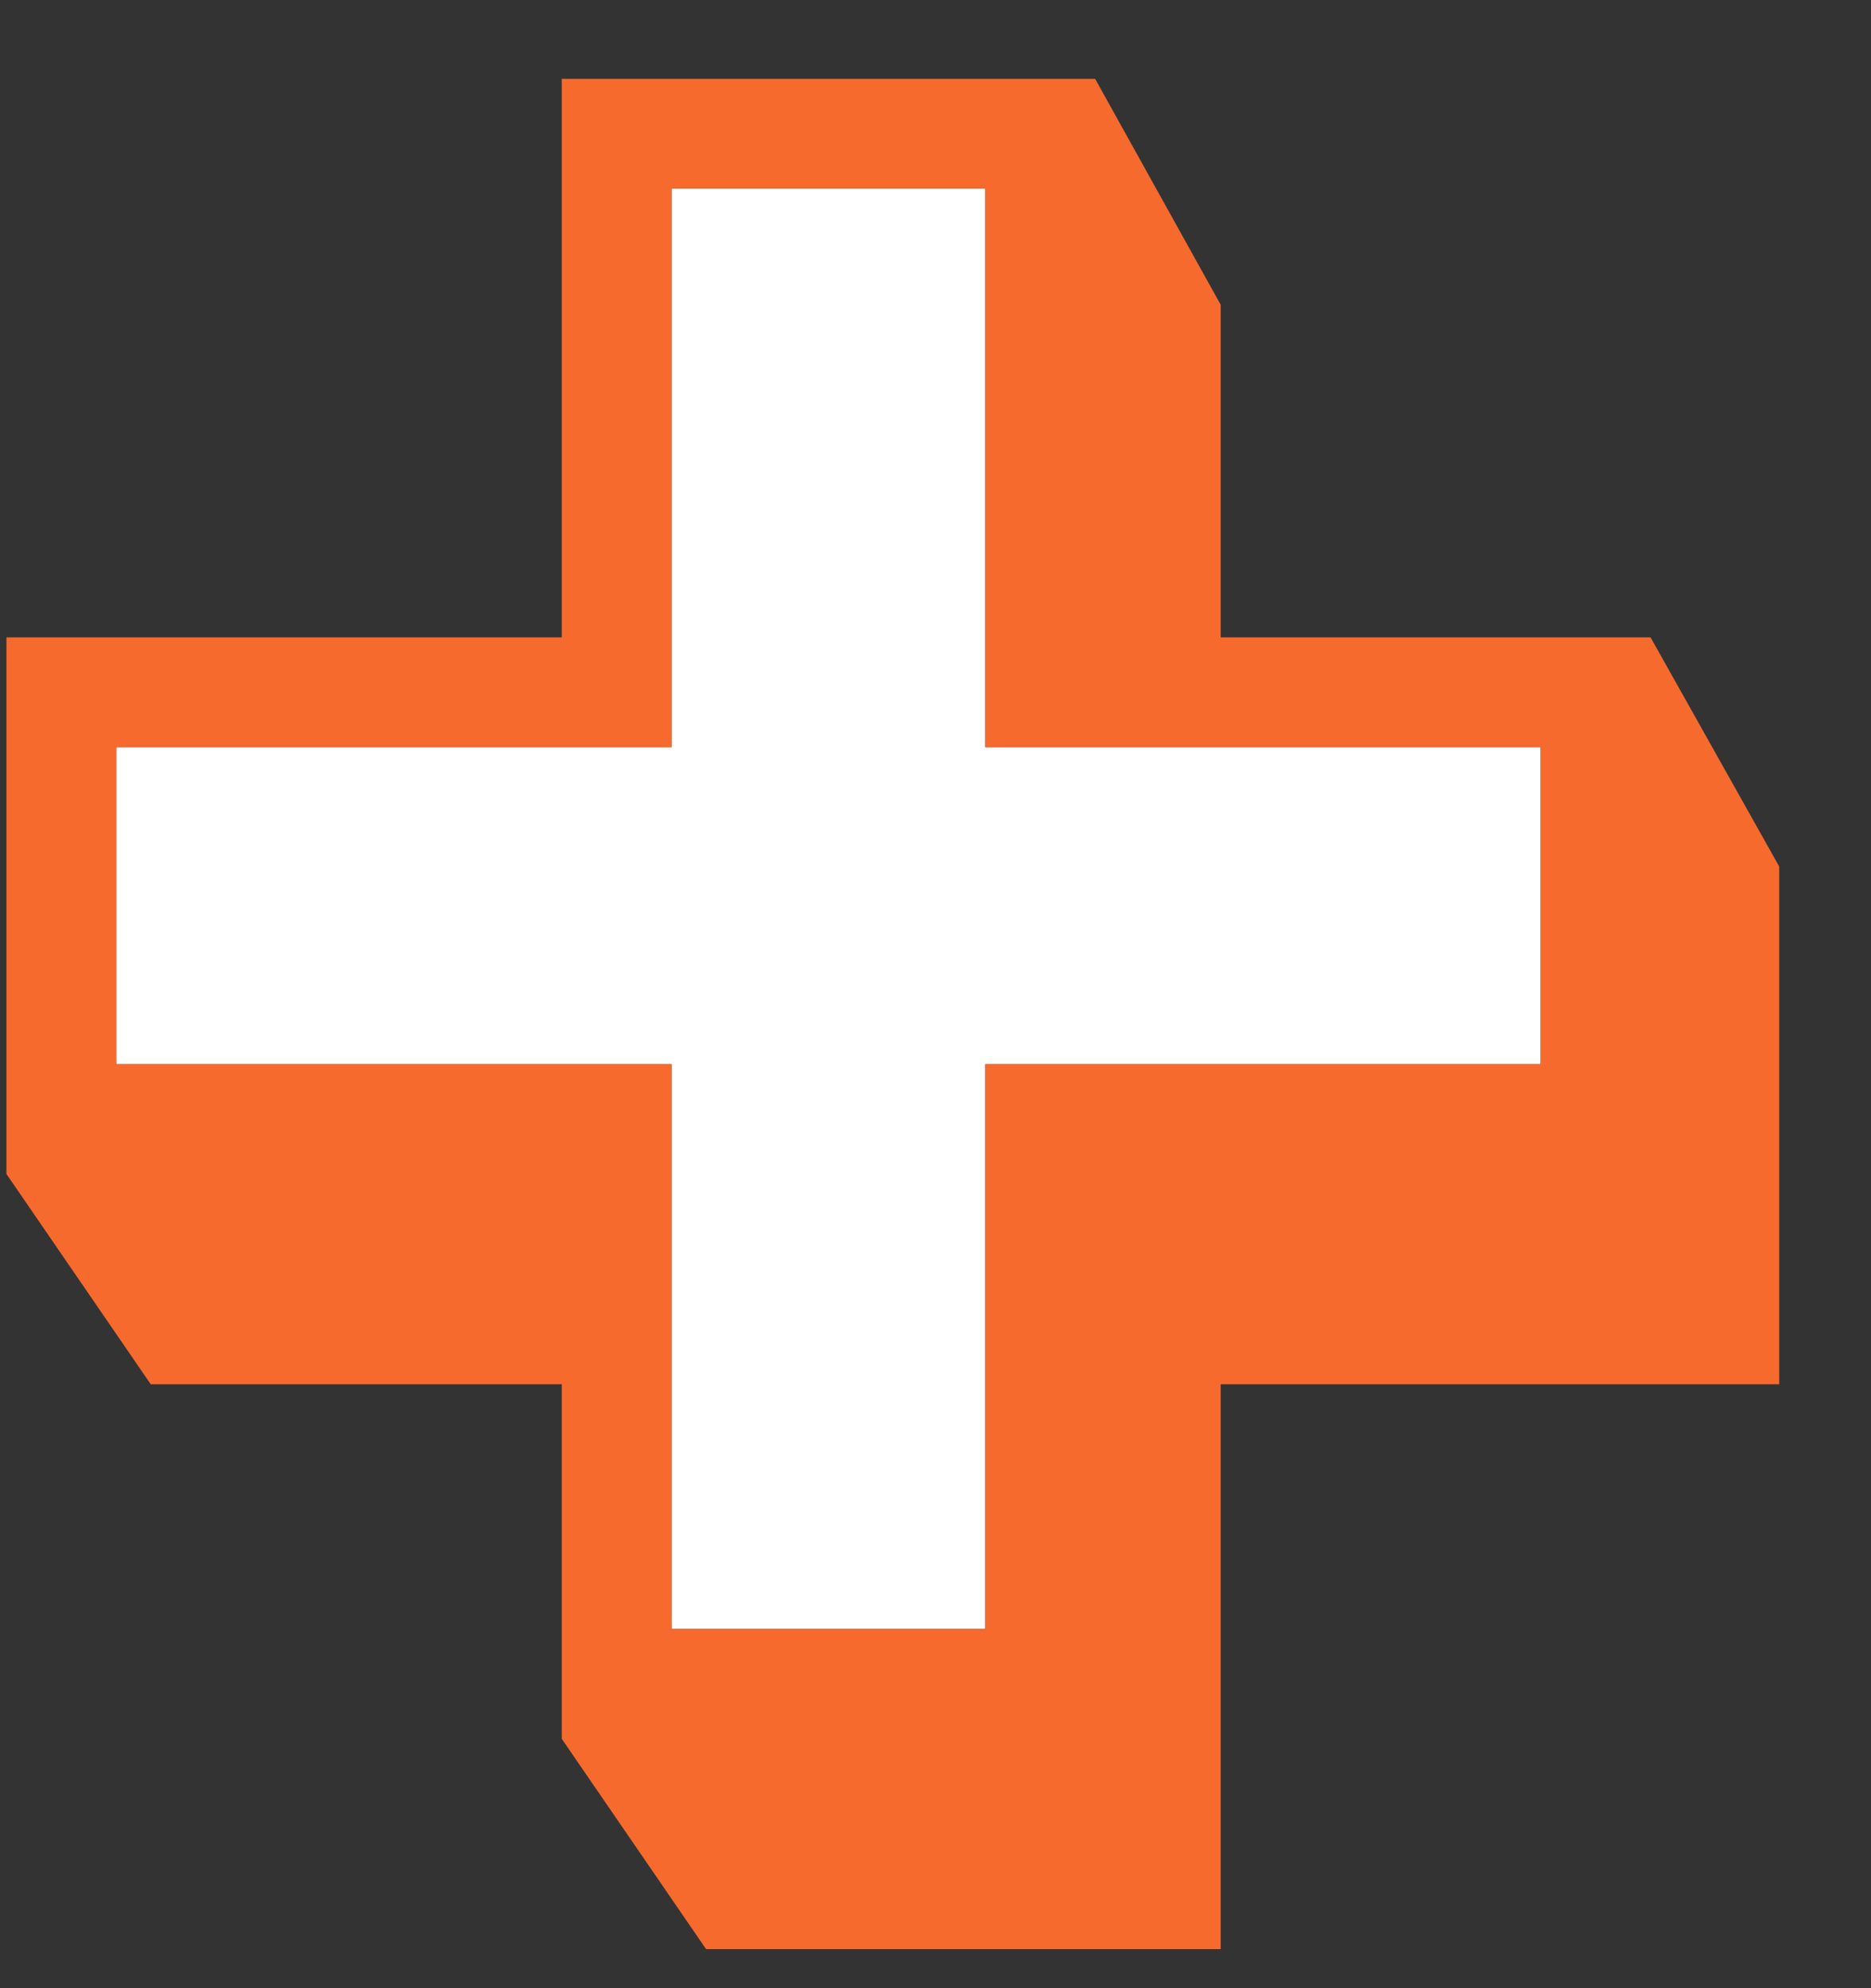
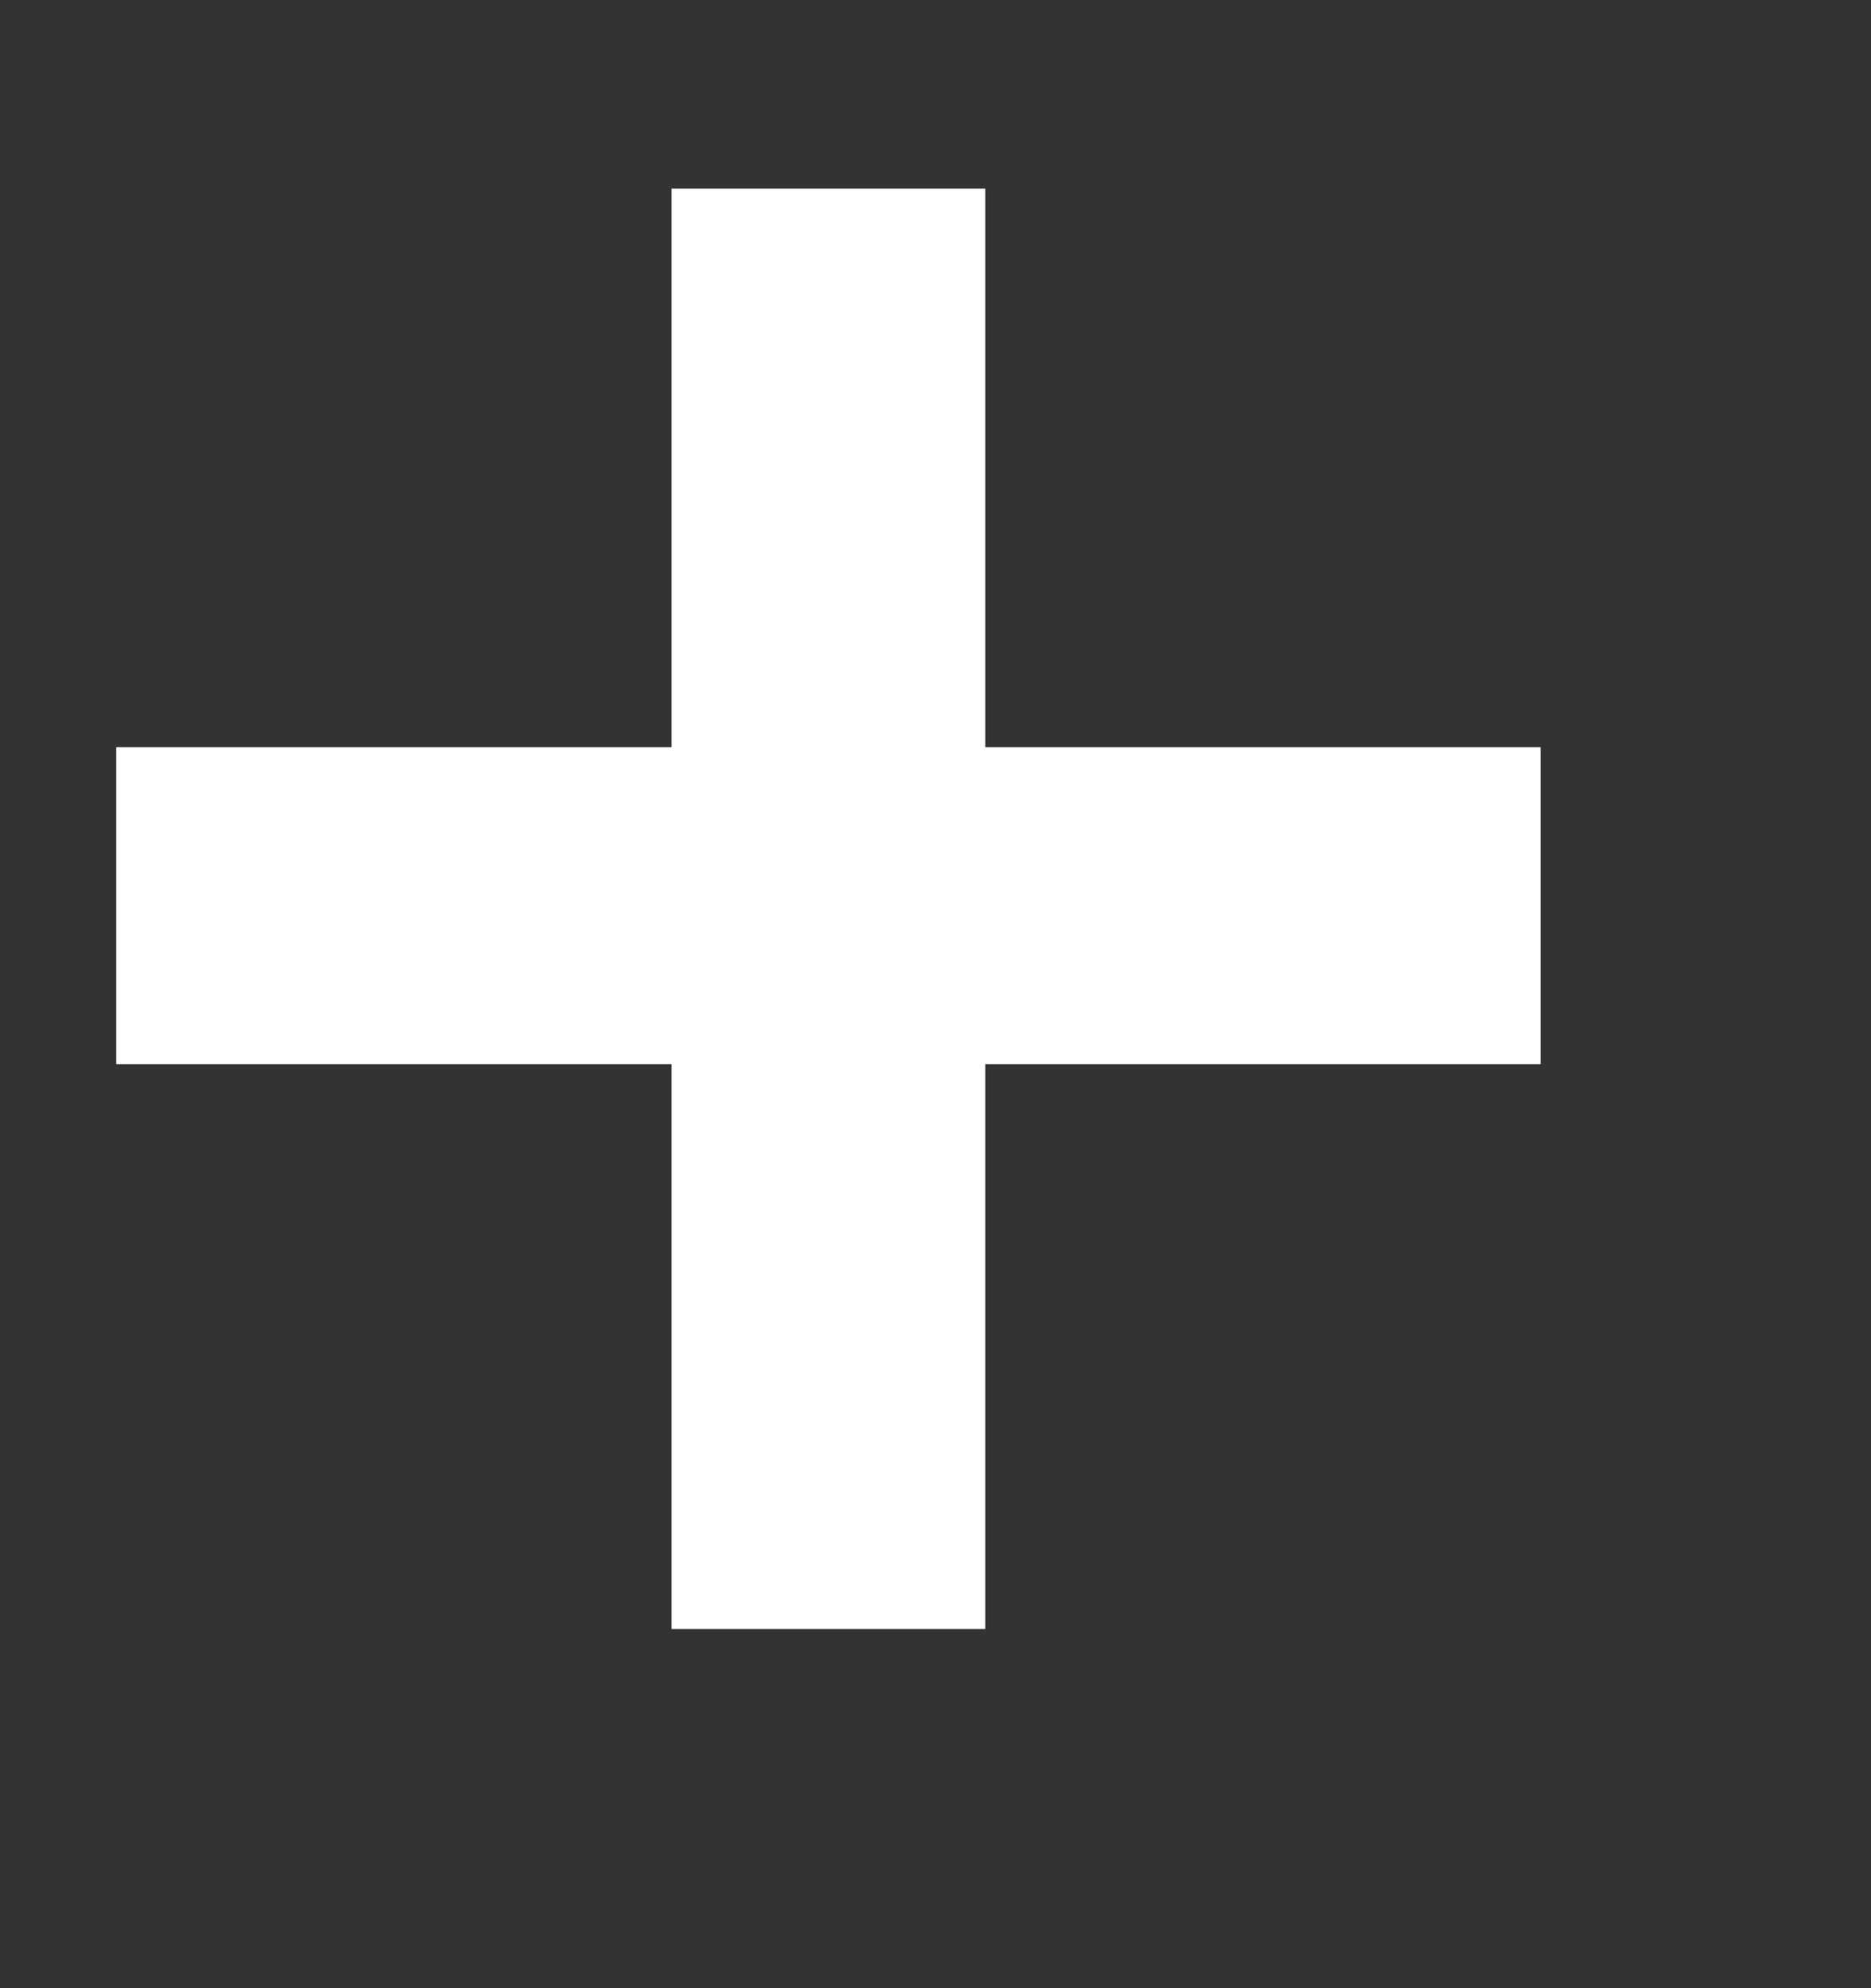
<svg xmlns="http://www.w3.org/2000/svg" width="16" height="17" viewBox="0 0 16 17" fill="none">
  <rect x="0" y="0" width="16" height="17" fill="#333333" stroke="none" />
  <path d="M8.426 13.929V9.099H13.175V6.389H8.426V1.613H5.743V6.389H0.994V9.099H5.743V13.929H8.426Z" fill="white" />
-   <path d="M8.426 13.929V9.099H13.175V6.389H8.426V1.613H5.743V6.389H0.994V9.099H5.743V13.929H8.426ZM10.439 16.666H6.038L4.804 14.868V11.836H1.289L0.055 10.038V5.45H4.804V0.674H9.365L10.439 2.606V5.45H14.115L15.215 7.409V11.836H10.439V16.666Z" fill="#F76A2E" />
</svg>